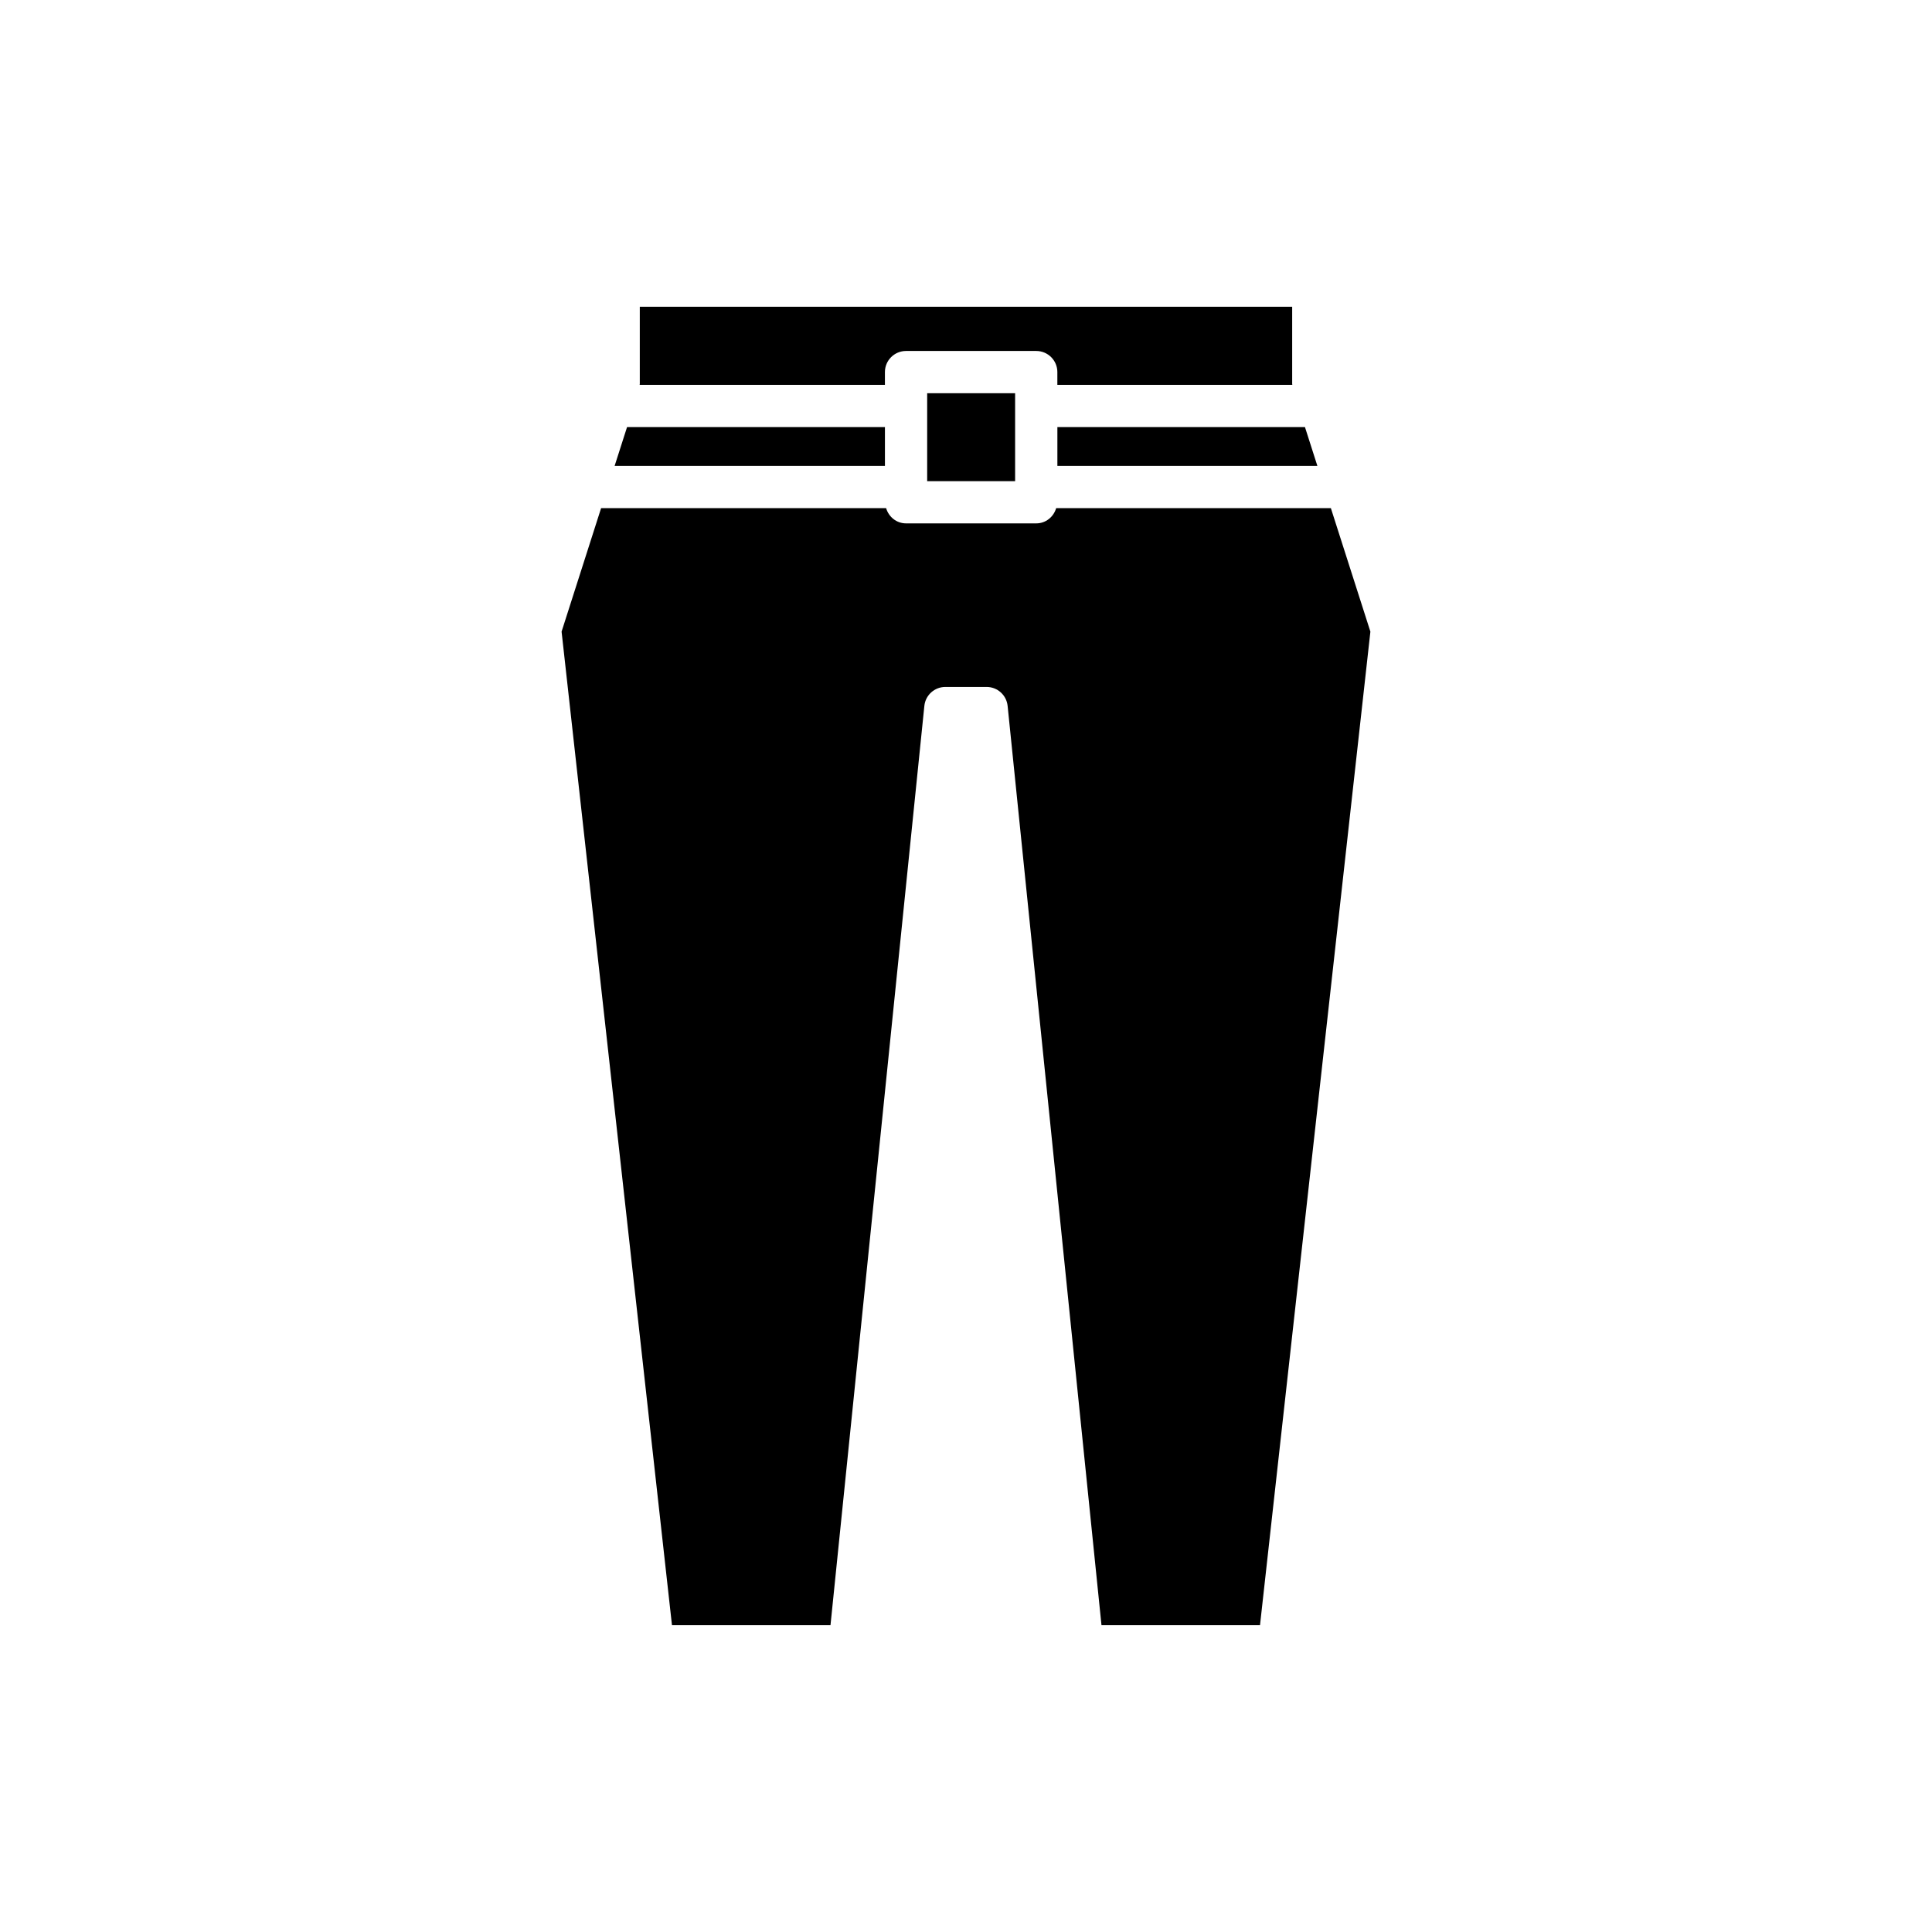
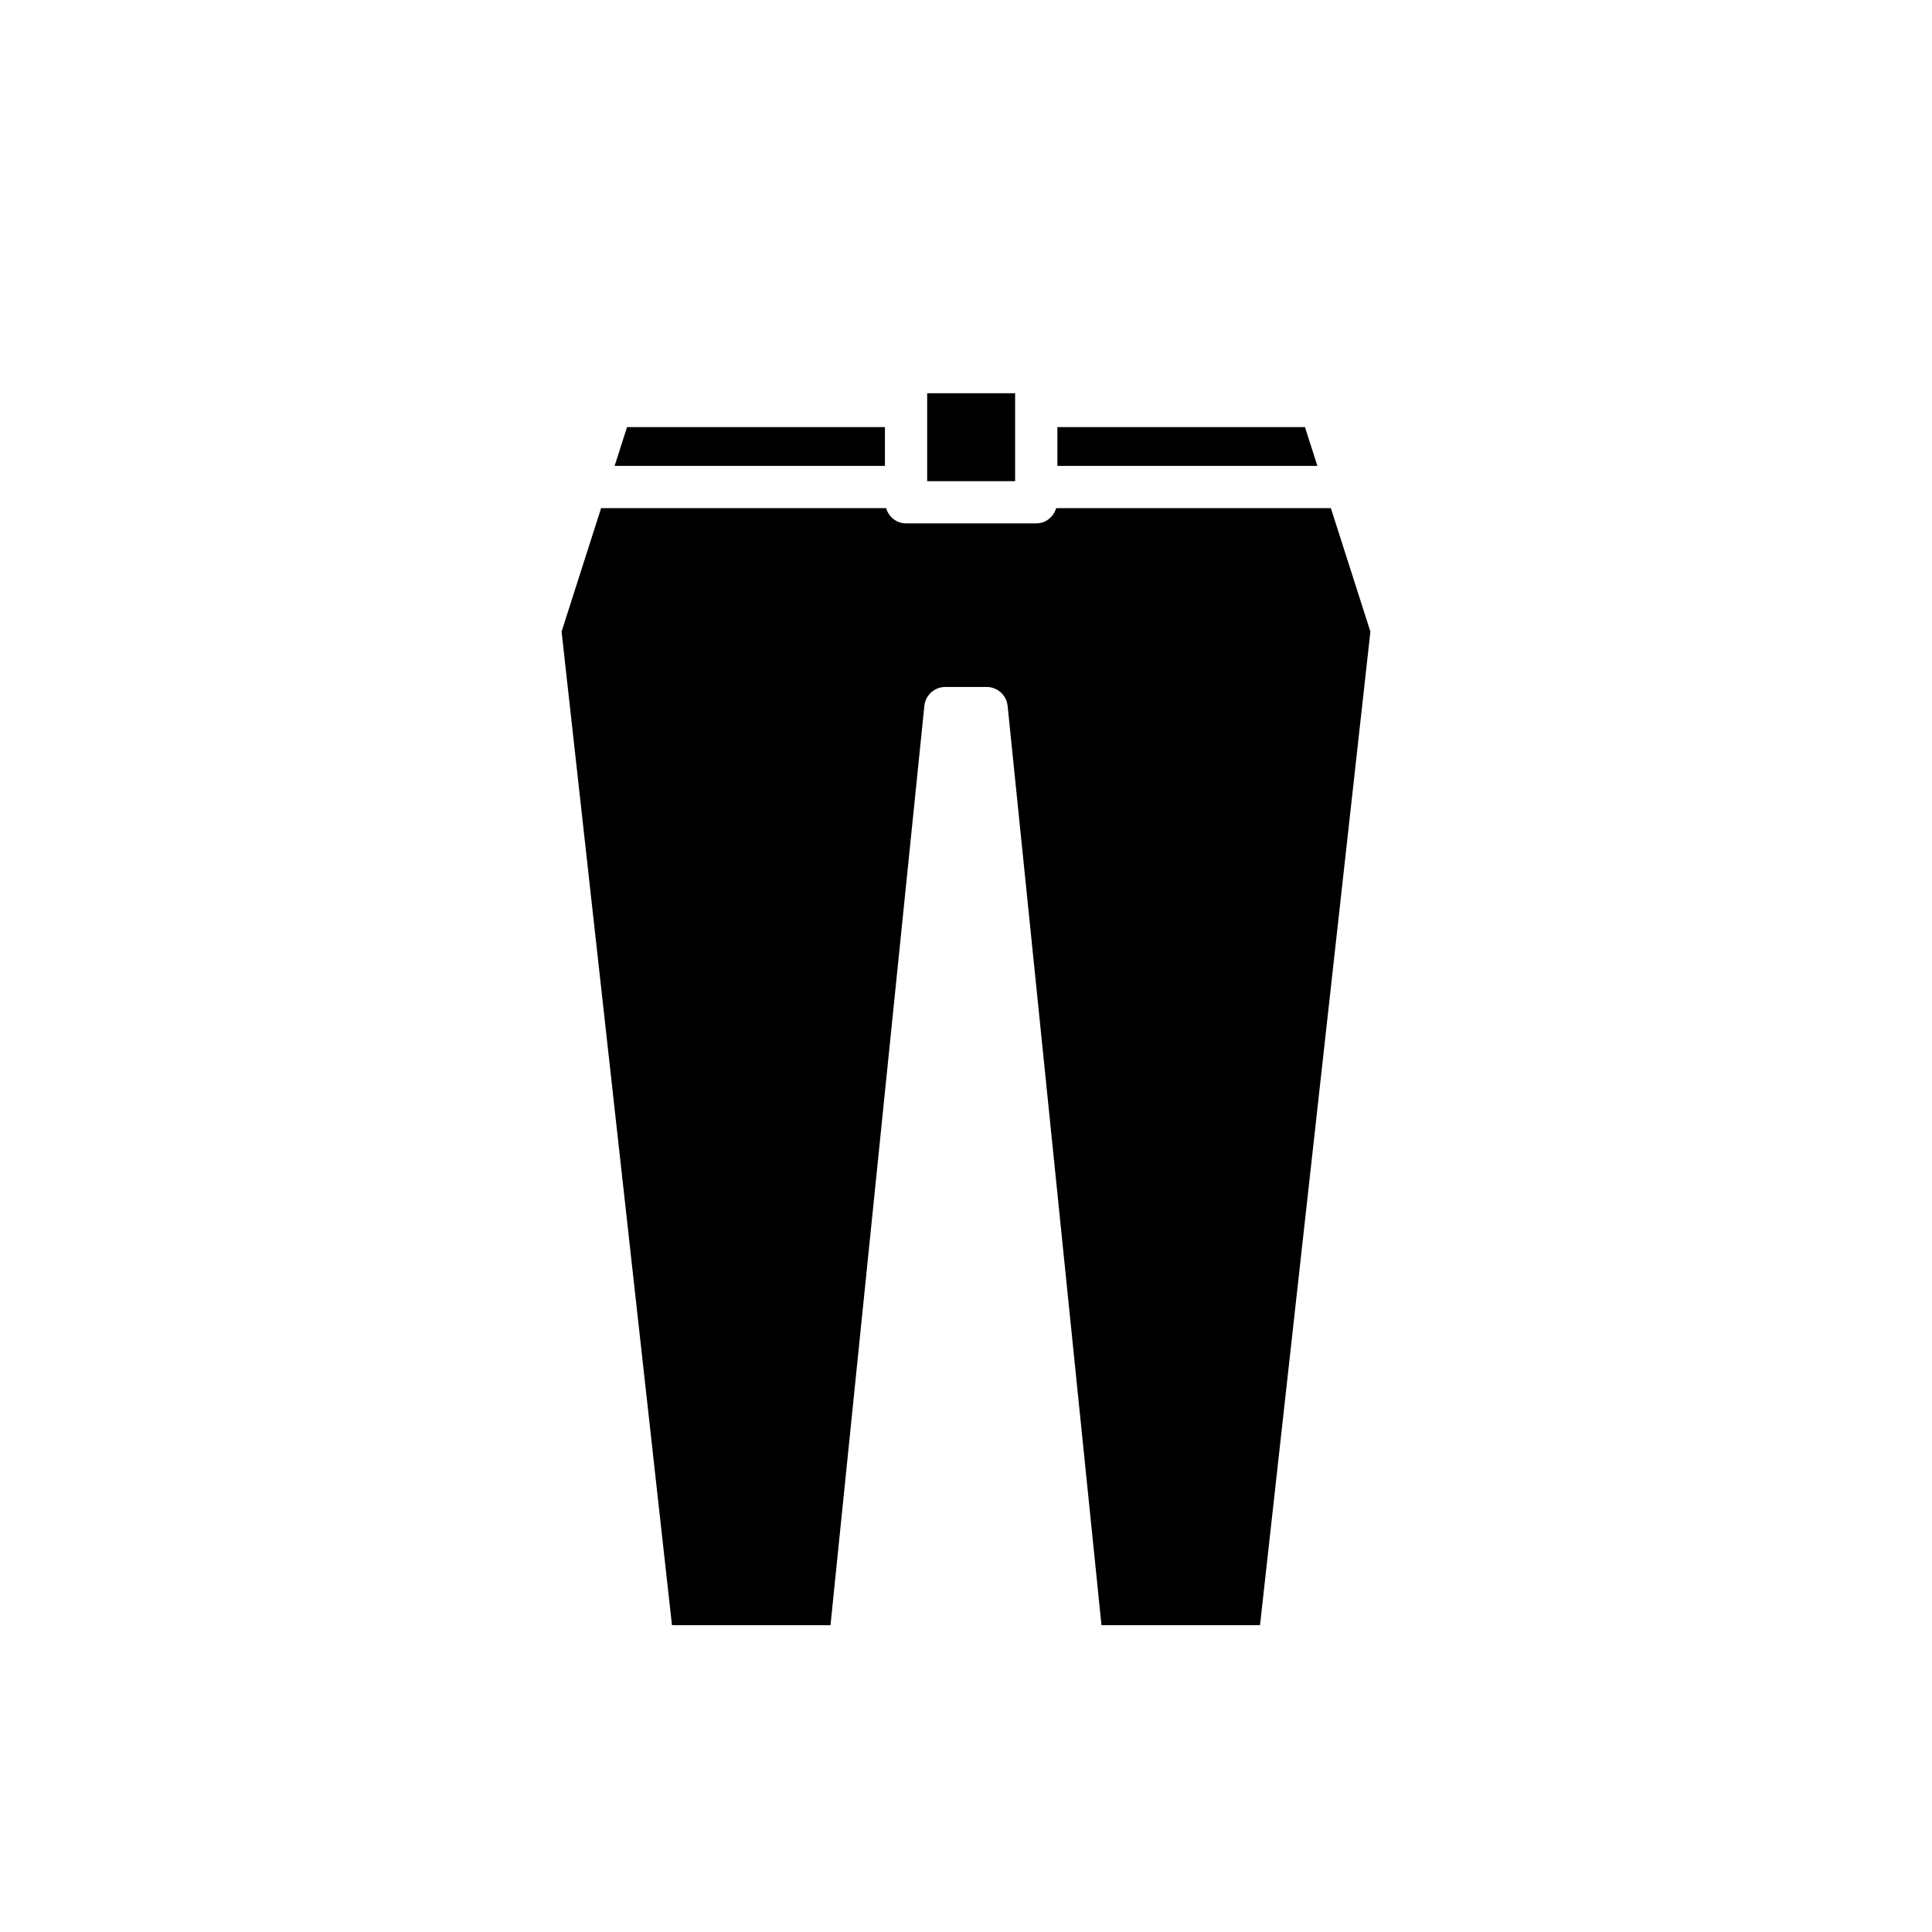
<svg xmlns="http://www.w3.org/2000/svg" fill="#000000" width="800px" height="800px" version="1.1" viewBox="144 144 512 512">
  <g>
    <path d="m489.83 257.19h-65.613v10.281h68.902z" />
-     <path d="m424.21 242.61v3.383h62.27c-0.004-0.09-0.039-0.172-0.039-0.262v-20.434h-172.89v20.434c0 0.09-0.035 0.172-0.039 0.262h65v-3.383c0-3.094 2.508-5.598 5.598-5.598h34.5c3.094 0 5.602 2.504 5.602 5.598z" />
    <path d="m389.71 248.21h23.305v23.305h-23.305z" />
    <path d="m306.88 267.47h71.637v-10.281h-68.344z" />
    <path d="m322.08 574.7h42.008l24.875-243.62c0.289-2.859 2.695-5.031 5.566-5.031h10.934c2.871 0 5.277 2.172 5.566 5.031l24.875 243.62h42.008l29.254-263.31-10.473-32.723-72.797-0.004c-0.688 2.316-2.746 4.039-5.285 4.039h-34.5c-2.539 0-4.598-1.723-5.285-4.039h-75.531l-10.473 32.723z" />
  </g>
</svg>